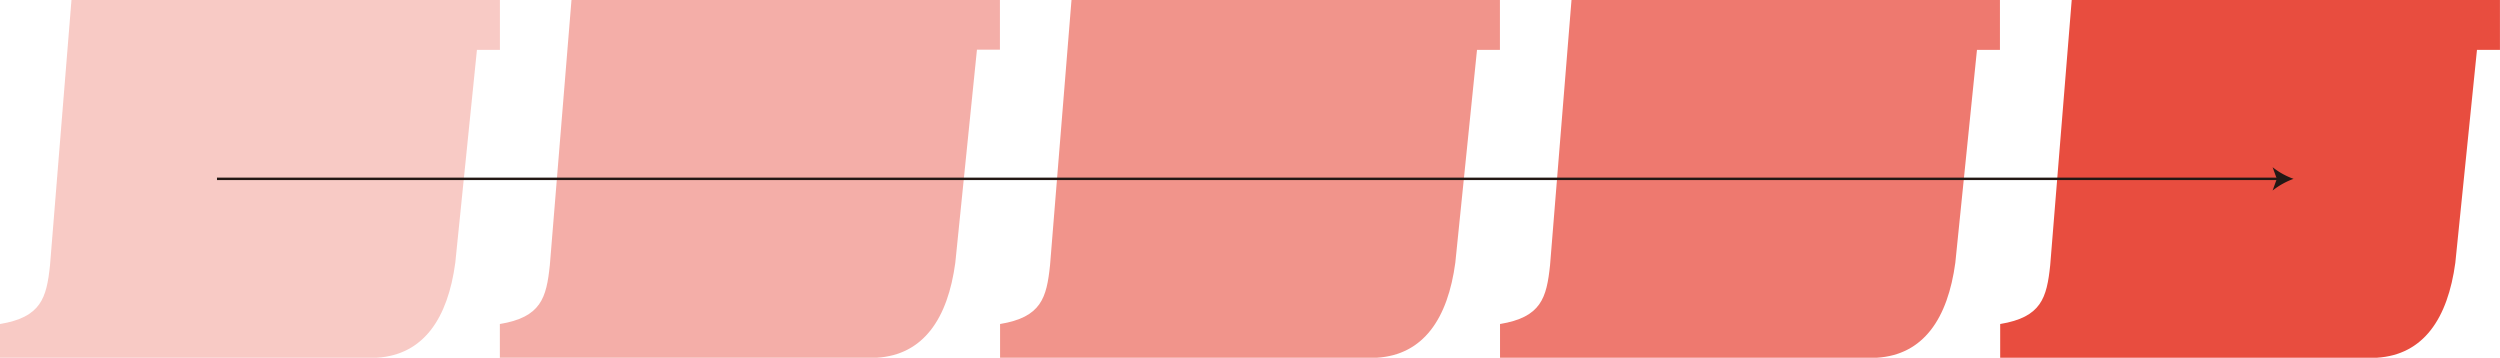
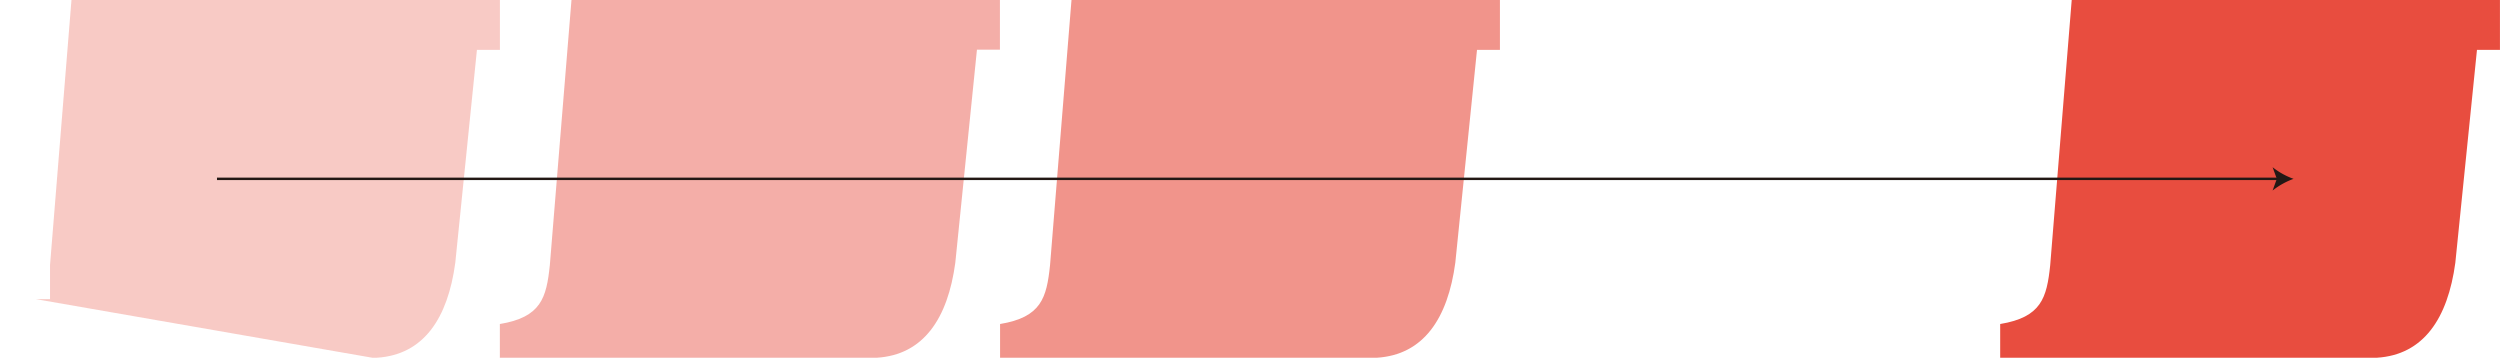
<svg xmlns="http://www.w3.org/2000/svg" id="レイヤー_1" data-name="レイヤー 1" viewBox="0 0 509.24 72.87">
  <defs>
    <style>.cls-1,.cls-2,.cls-3,.cls-4,.cls-5{fill:#e84d3f;}.cls-1{opacity:0.3;}.cls-2{opacity:0.45;}.cls-3{opacity:0.6;}.cls-4{opacity:0.75;}.cls-6{fill:none;stroke:#231815;stroke-miterlimit:10;stroke-width:0.5px;}.cls-7{fill:#231815;}</style>
  </defs>
-   <path class="cls-1" d="M75.84,72.87l.44,0h.46c9.54-.58,14.47-8,16-19.34l4.41-43.37h4.68V0H14.56L10.19,54h0c-.7,6.7-1.8,10.61-10.19,12v6.93H7.29" />
+   <path class="cls-1" d="M75.84,72.87l.44,0h.46c9.54-.58,14.47-8,16-19.34l4.41-43.37h4.68V0H14.56L10.19,54h0v6.93H7.29" />
  <path class="cls-2" d="M177.68,72.87l.45,0h.46c9.53-.58,14.47-8,16-19.34L199,10.12h4.68V0H116.41L112,54h0c-.69,6.7-1.79,10.61-10.18,12v6.93h7.29" />
  <path class="cls-3" d="M279.53,72.87l.45,0h.46c9.53-.58,14.47-8,16-19.34l4.42-43.37h4.67V0H218.26l-4.37,54h0c-.69,6.7-1.79,10.61-10.18,12v6.93H211" />
-   <path class="cls-4" d="M381.38,72.87l.45,0h.46c9.53-.58,14.46-8,16-19.34l4.41-43.37h4.68V0H320.11l-4.37,54h0c-.7,6.7-1.8,10.61-10.19,12v6.93h7.3" />
  <path class="cls-5" d="M483.23,72.87l.45,0h.46c9.53-.58,14.46-8,16-19.34l4.41-43.37h4.68V0H422l-4.38,54h0c-.7,6.7-1.8,10.61-10.19,12v6.93h7.3" />
  <line class="cls-6" x1="44.2" y1="36.43" x2="464.17" y2="36.43" />
  <path class="cls-7" d="M467.19,36.43a15.2,15.2,0,0,0-4.27,2.38l.86-2.38-.86-2.37A14.93,14.93,0,0,0,467.19,36.43Z" />
</svg>